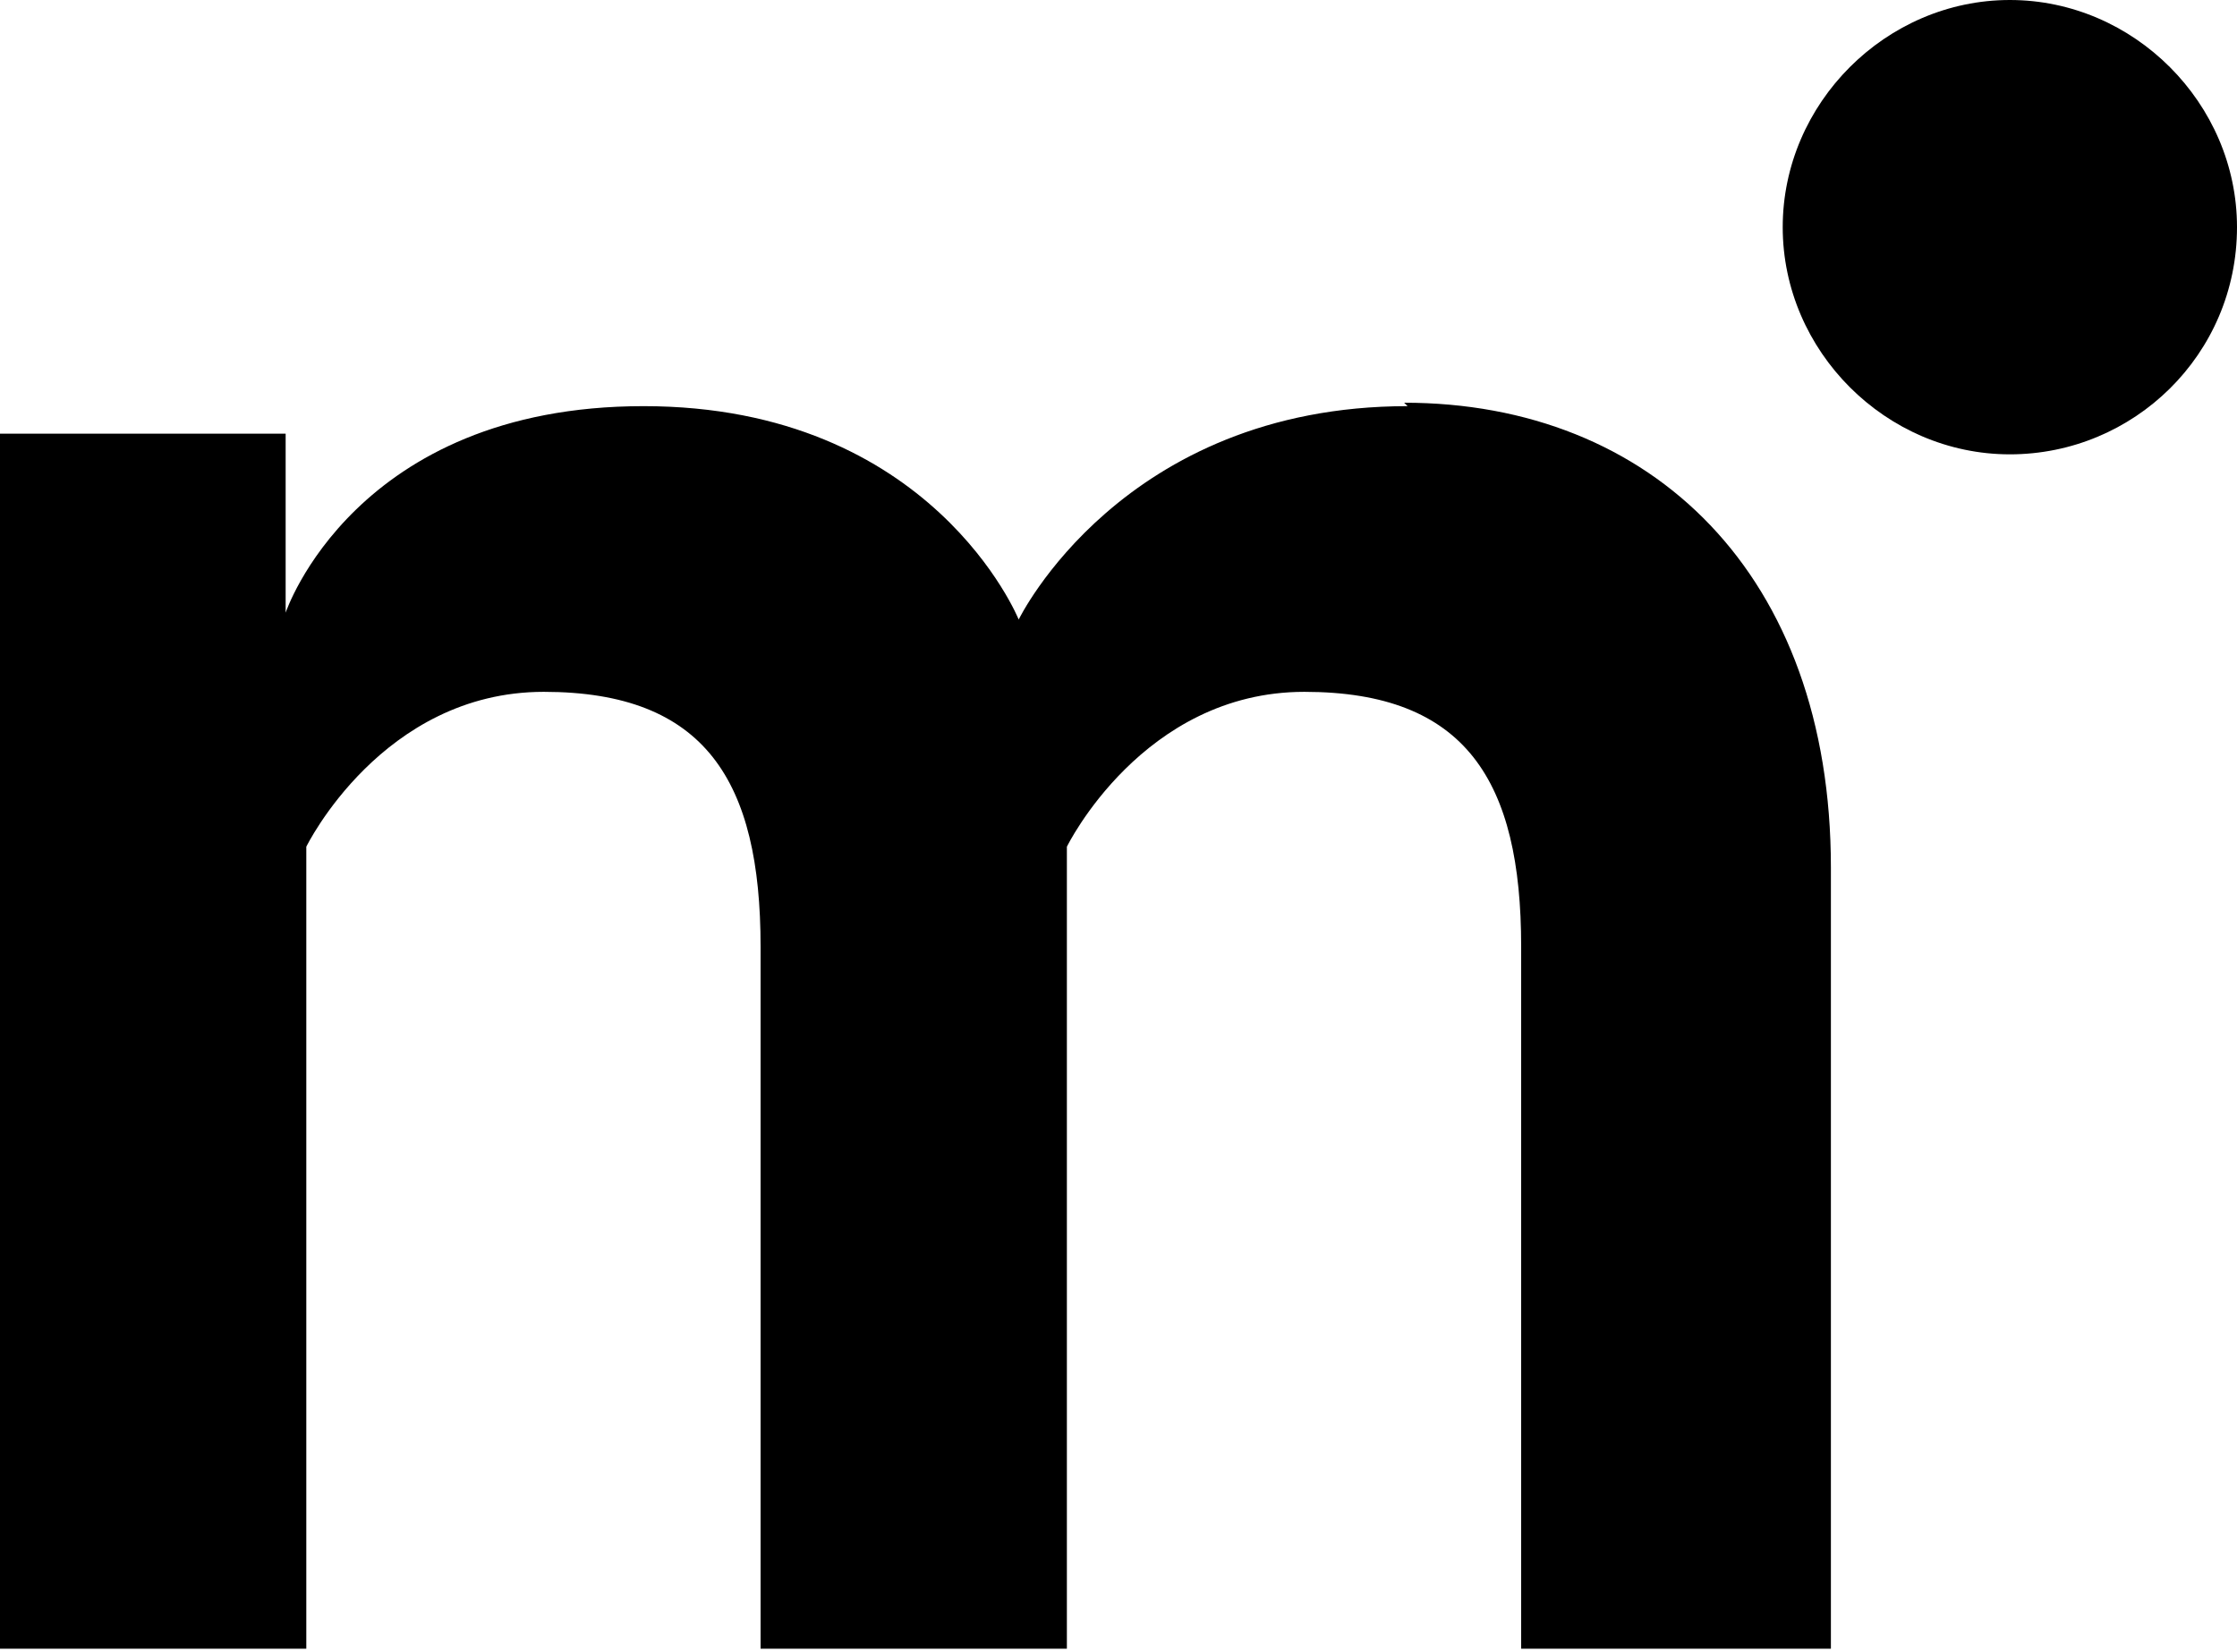
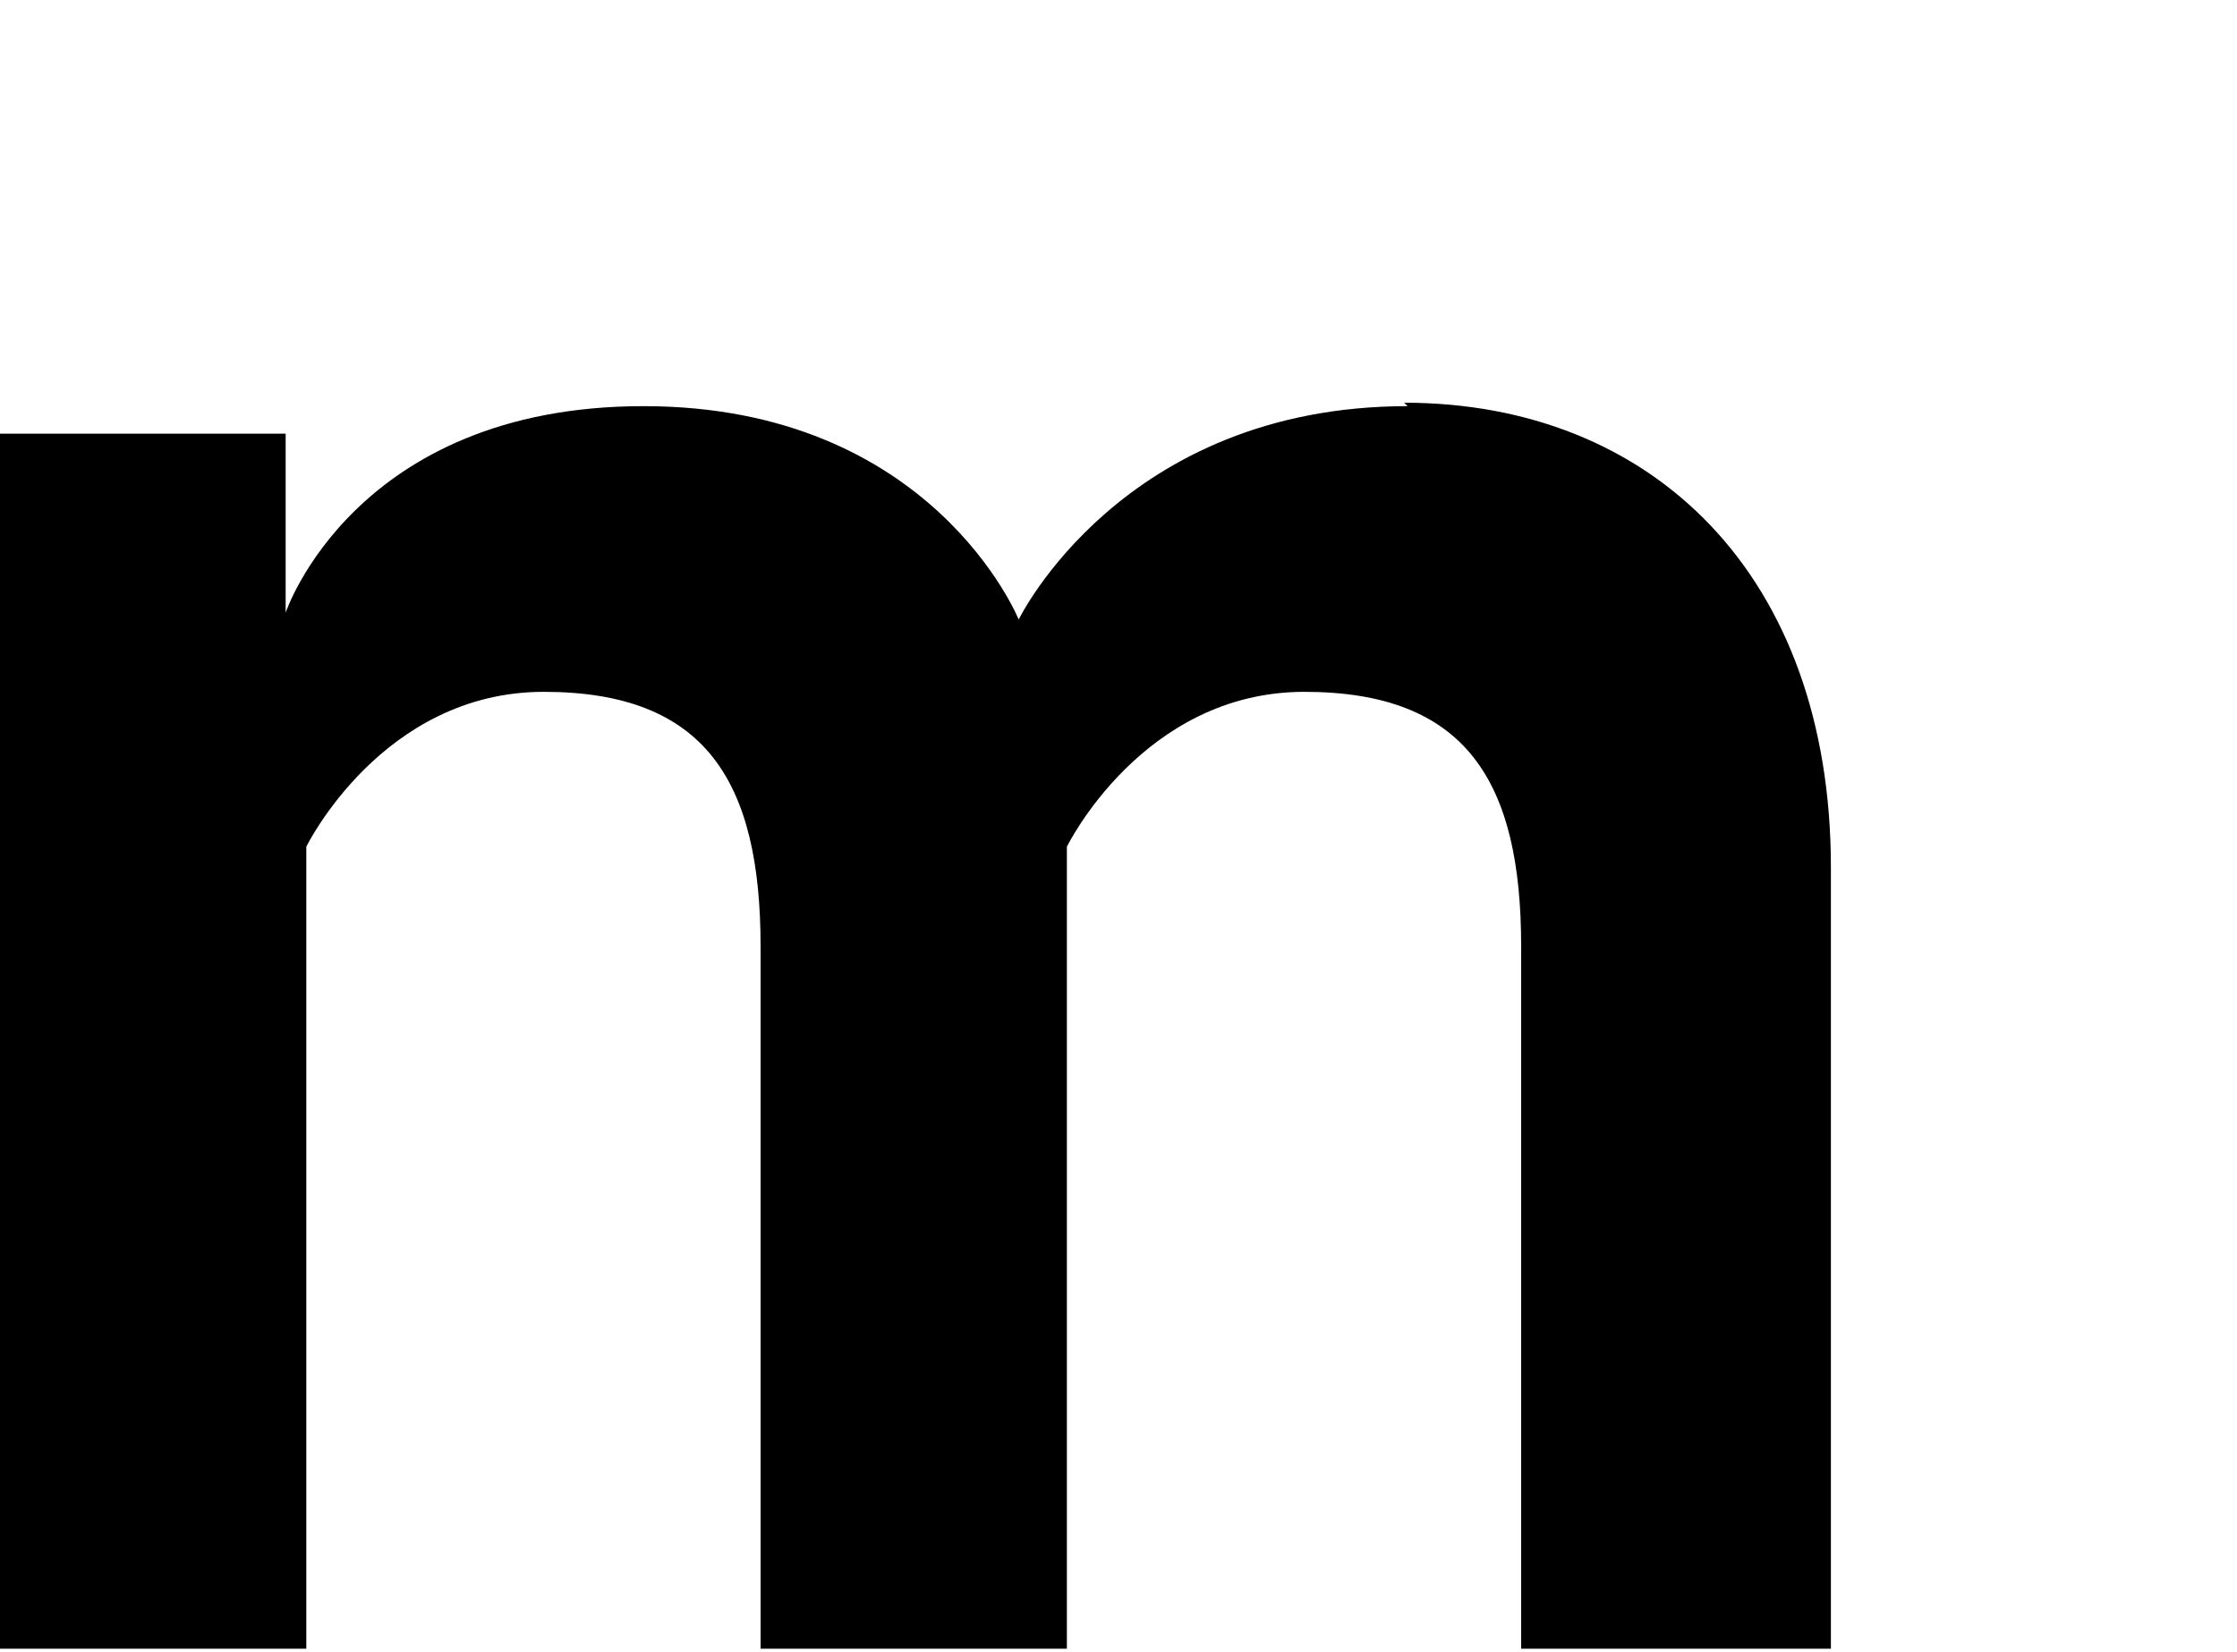
<svg xmlns="http://www.w3.org/2000/svg" id="Layer_1" data-name="Layer 1" version="1.1" viewBox="0 0 65 48">
  <defs>
    <style>
      .cls-1 {
        fill: #000;
        stroke-width: 0px;
      }
    </style>
  </defs>
  <path class="cls-1" d="M40.9,11.8c-8.3,0-11.3,6.2-11.3,6.2,0,0-2.5-6.2-10.9-6.2s-10.4,6-10.4,6v-5.2H0v35.3h8.9v-23.3s2.2-4.5,6.9-4.5,6.3,2.6,6.3,7.4v20.4h8.9v-23.3s2.2-4.5,6.9-4.5,6.3,2.6,6.3,7.4v20.4h9v-22.7c0-8.5-5.2-13.5-12.4-13.5Z" />
-   <path class="cls-1" d="M65,6.6c0,3.7-3,6.6-6.6,6.6s-6.6-3-6.6-6.6,3-6.6,6.6-6.6,6.6,3,6.6,6.6Z" />
</svg>